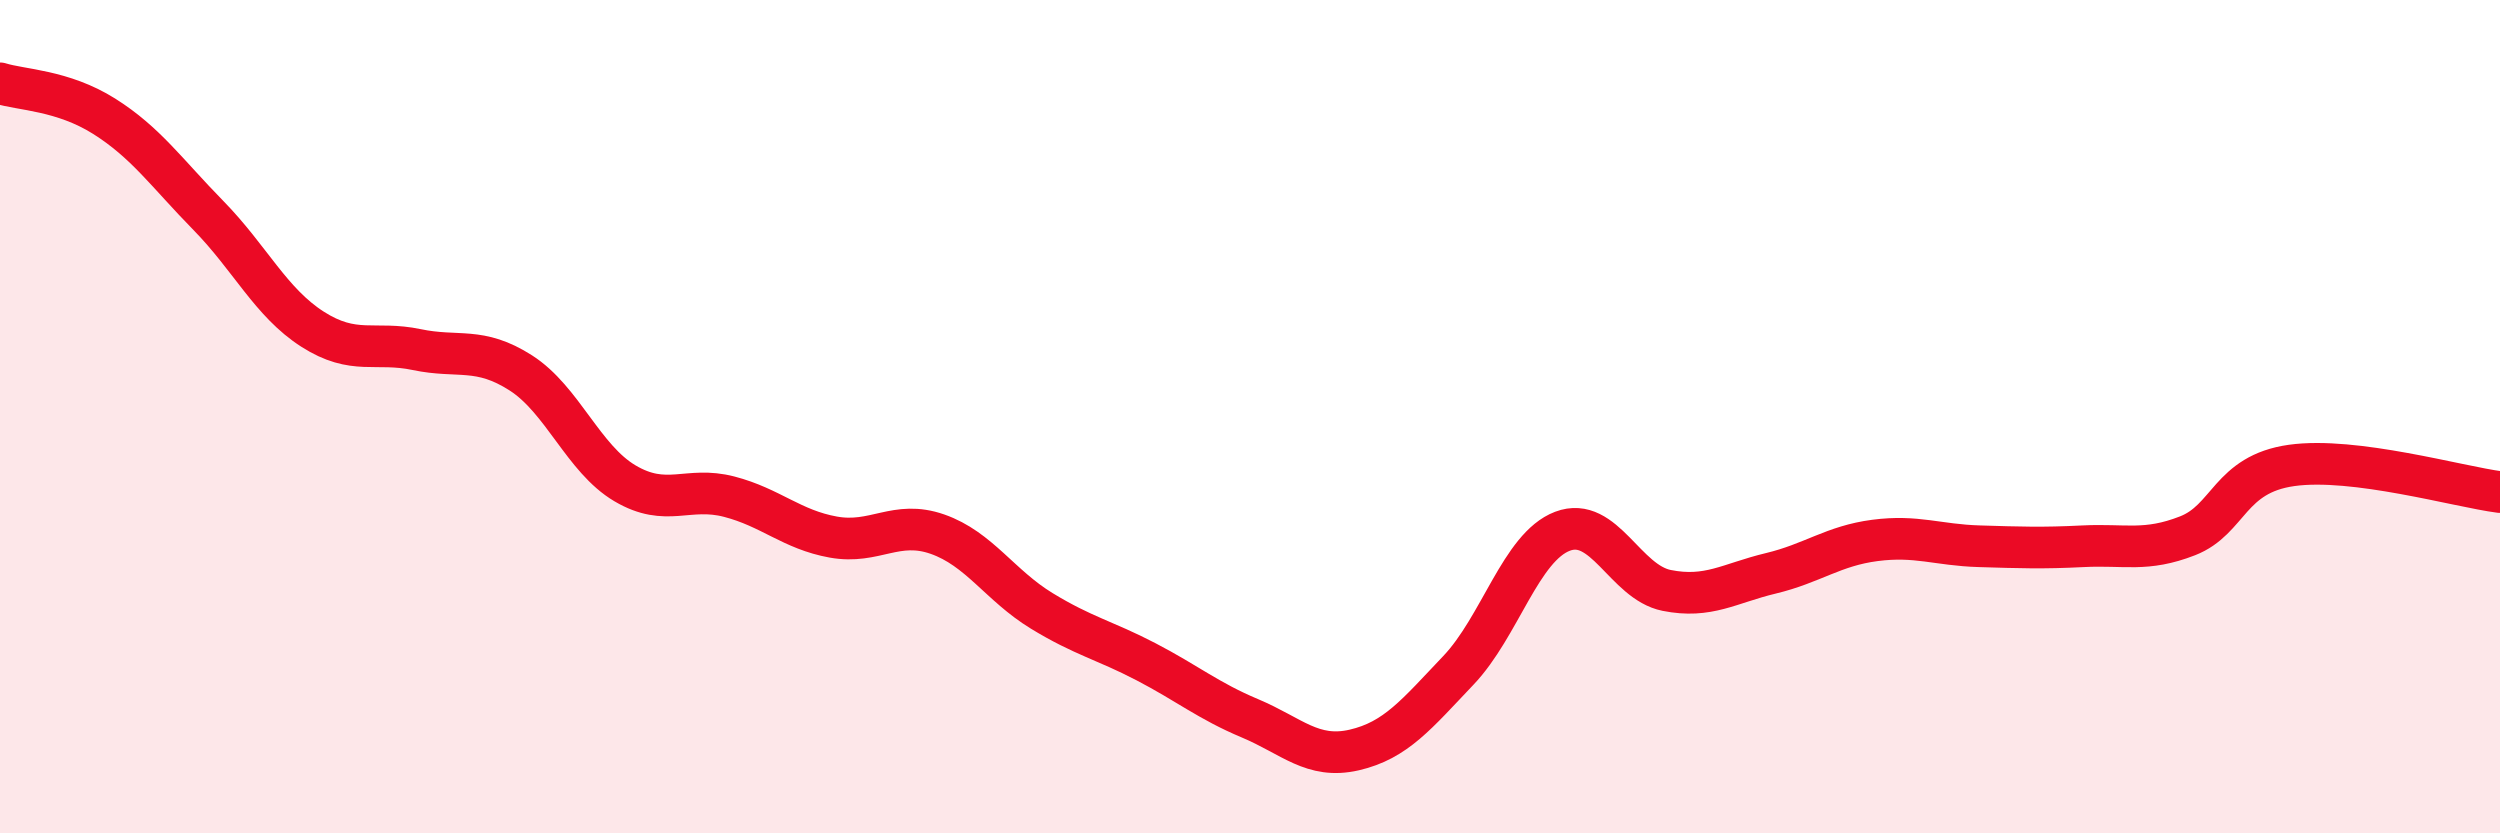
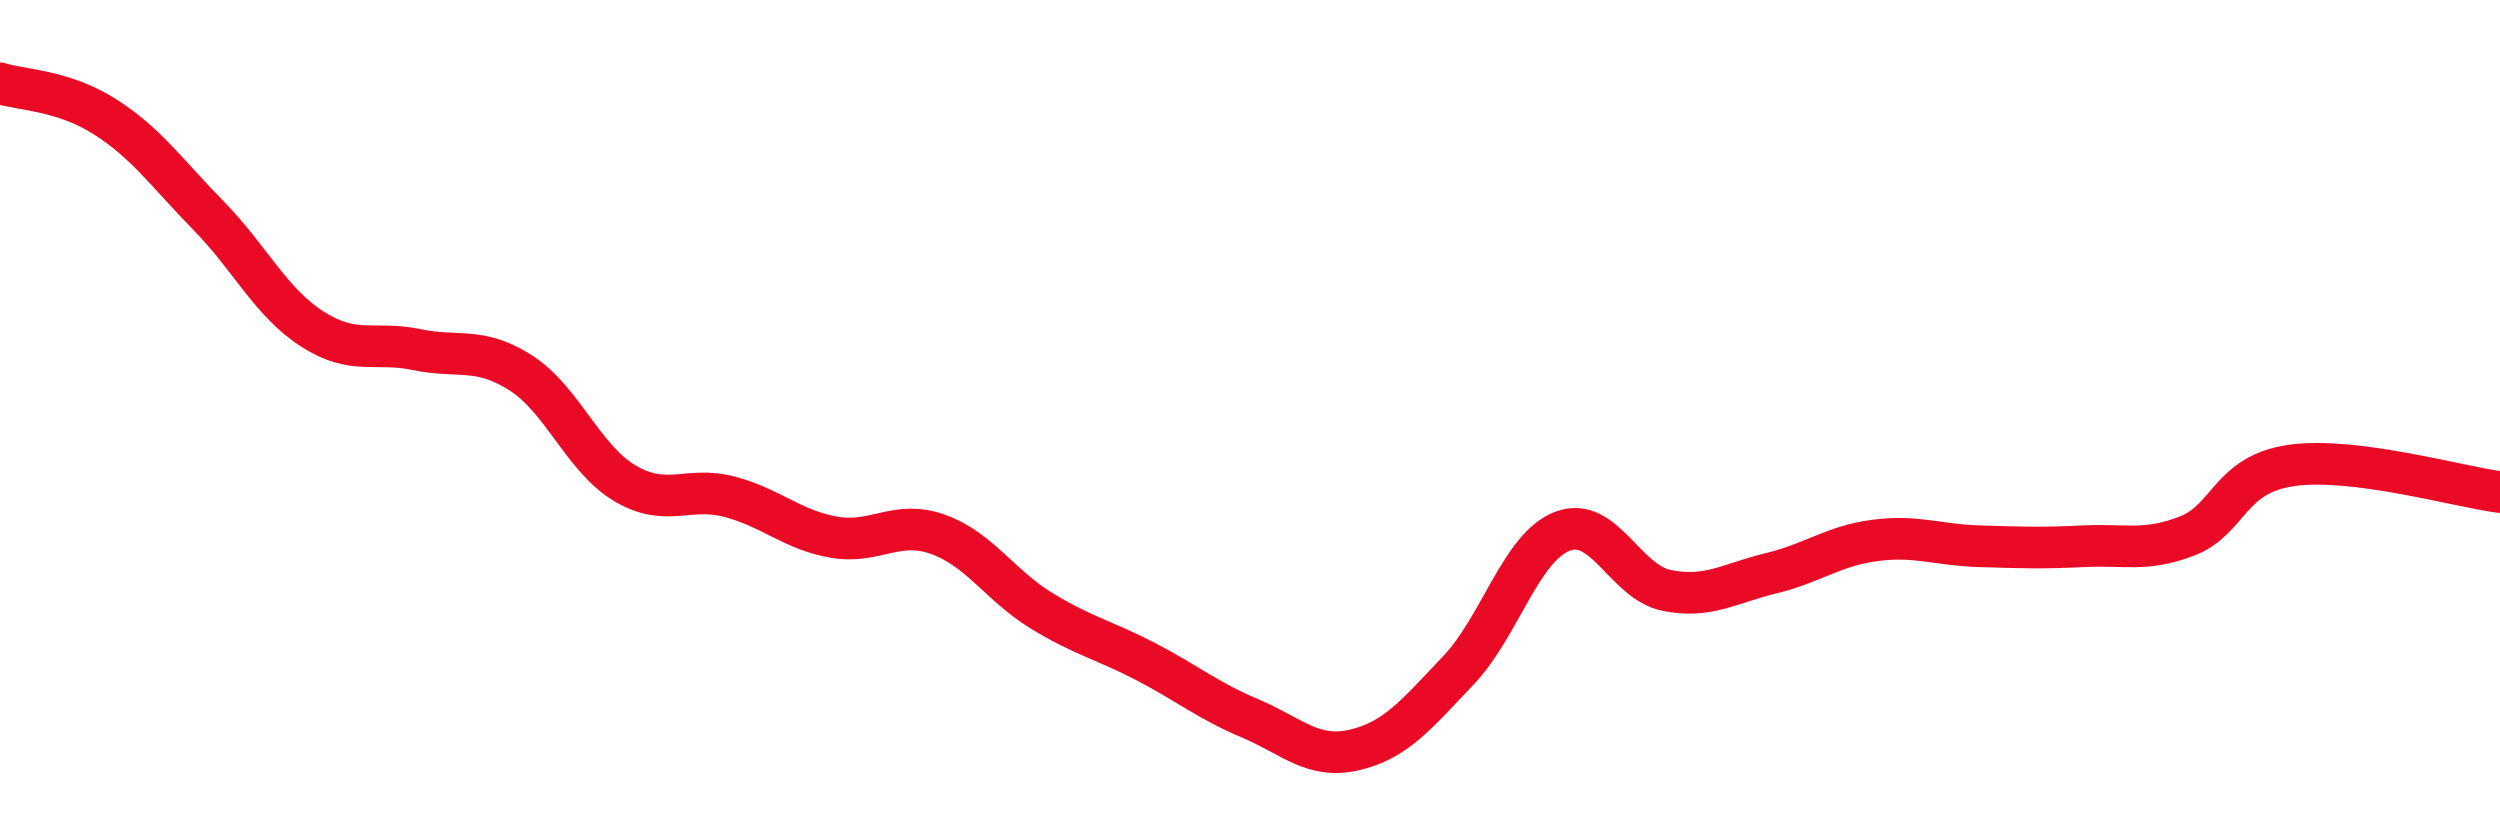
<svg xmlns="http://www.w3.org/2000/svg" width="60" height="20" viewBox="0 0 60 20">
-   <path d="M 0,2 C 0.5,2.16 1.5,2.16 2.5,2.79 C 3.5,3.42 4,4.15 5,5.17 C 6,6.19 6.5,7.26 7.5,7.9 C 8.5,8.54 9,8.18 10,8.39 C 11,8.6 11.5,8.31 12.5,8.95 C 13.5,9.59 14,11.01 15,11.6 C 16,12.19 16.5,11.66 17.5,11.92 C 18.5,12.18 19,12.71 20,12.89 C 21,13.07 21.5,12.47 22.5,12.82 C 23.5,13.17 24,14.05 25,14.66 C 26,15.27 26.5,15.36 27.5,15.88 C 28.5,16.4 29,16.82 30,17.24 C 31,17.66 31.5,18.23 32.5,18 C 33.5,17.77 34,17.14 35,16.09 C 36,15.04 36.5,13.13 37.5,12.75 C 38.5,12.37 39,13.97 40,14.17 C 41,14.37 41.5,14 42.5,13.76 C 43.5,13.52 44,13.1 45,12.97 C 46,12.84 46.5,13.08 47.5,13.11 C 48.5,13.14 49,13.16 50,13.11 C 51,13.06 51.5,13.25 52.5,12.86 C 53.5,12.47 53.5,11.38 55,11.17 C 56.5,10.96 59,11.68 60,11.81L60 20L0 20Z" fill="#EB0A25" opacity="0.1" stroke-linecap="round" stroke-linejoin="round" />
  <path d="M 0,2 C 0.5,2.16 1.5,2.16 2.5,2.79 C 3.5,3.42 4,4.15 5,5.17 C 6,6.19 6.5,7.26 7.5,7.9 C 8.5,8.54 9,8.18 10,8.39 C 11,8.6 11.5,8.31 12.5,8.95 C 13.5,9.59 14,11.01 15,11.6 C 16,12.19 16.5,11.66 17.5,11.92 C 18.5,12.18 19,12.71 20,12.89 C 21,13.07 21.5,12.47 22.5,12.82 C 23.5,13.17 24,14.05 25,14.66 C 26,15.27 26.5,15.36 27.5,15.88 C 28.5,16.4 29,16.82 30,17.24 C 31,17.66 31.5,18.23 32.5,18 C 33.5,17.77 34,17.14 35,16.09 C 36,15.04 36.5,13.13 37.5,12.75 C 38.5,12.37 39,13.97 40,14.17 C 41,14.37 41.5,14 42.5,13.76 C 43.5,13.52 44,13.1 45,12.97 C 46,12.84 46.5,13.08 47.5,13.11 C 48.5,13.14 49,13.16 50,13.11 C 51,13.06 51.5,13.25 52.5,12.86 C 53.5,12.47 53.5,11.38 55,11.17 C 56.5,10.96 59,11.68 60,11.81" stroke="#EB0A25" stroke-width="1" fill="none" stroke-linecap="round" stroke-linejoin="round" />
</svg>